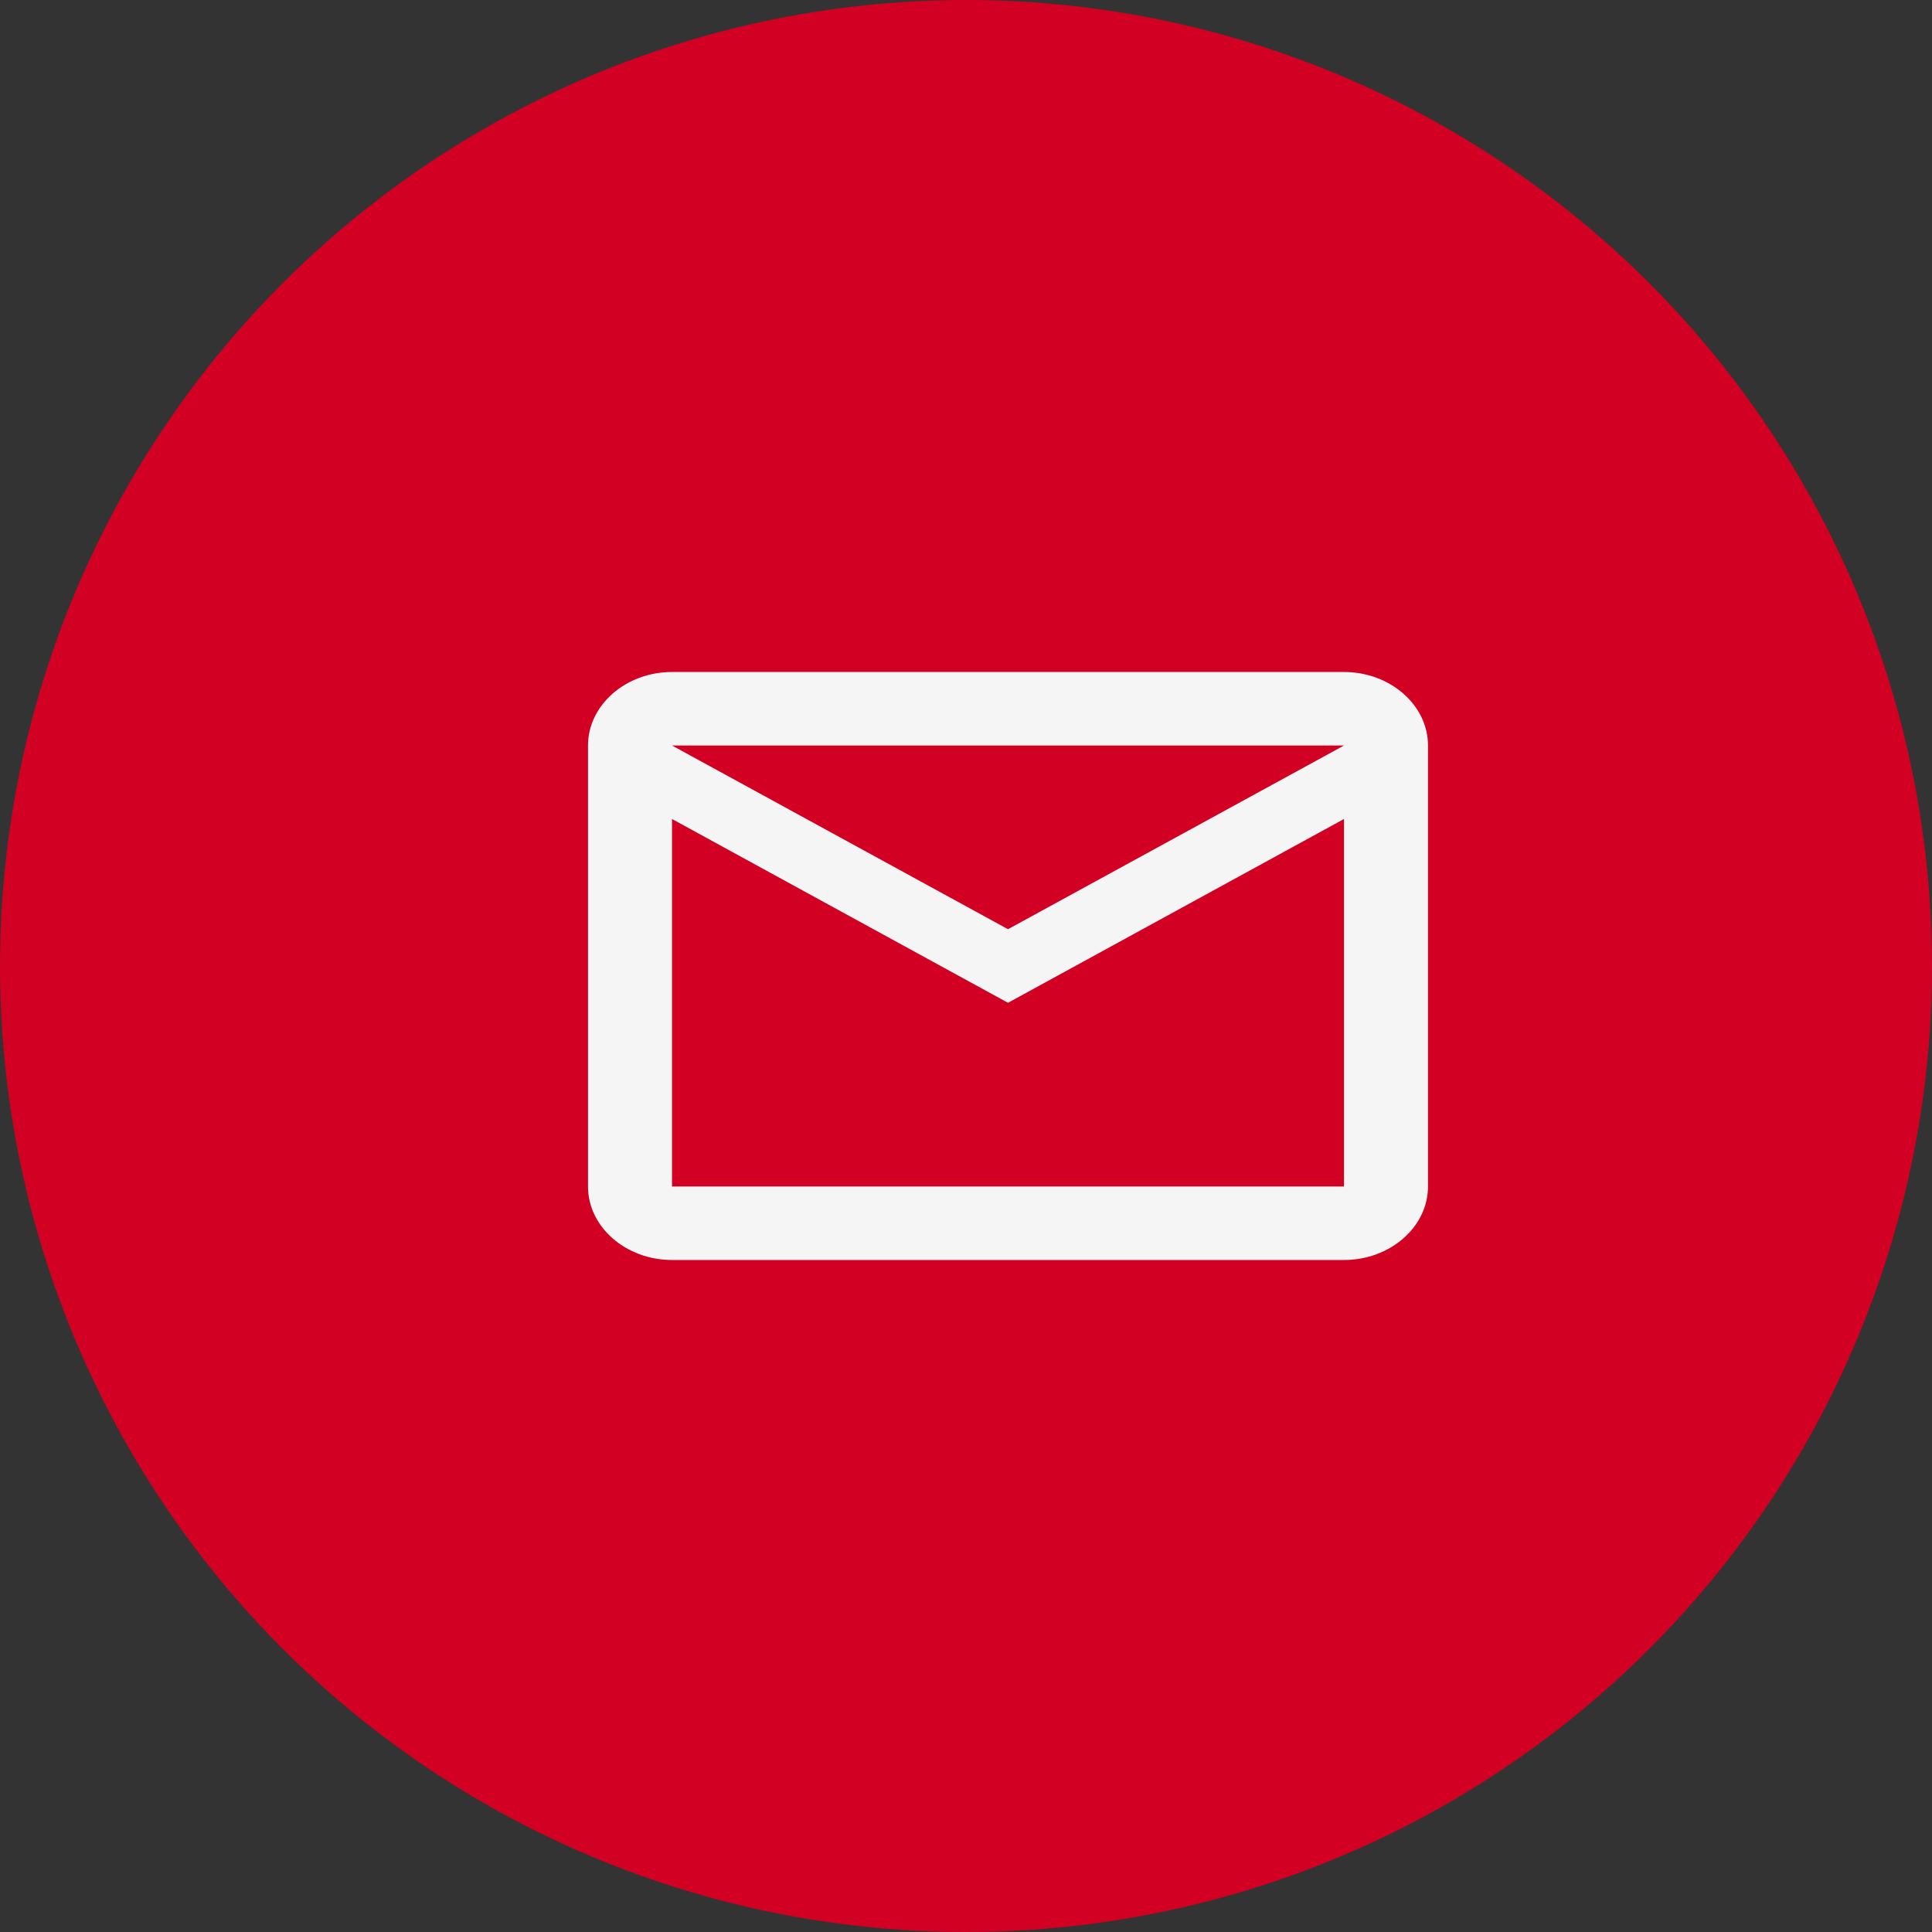
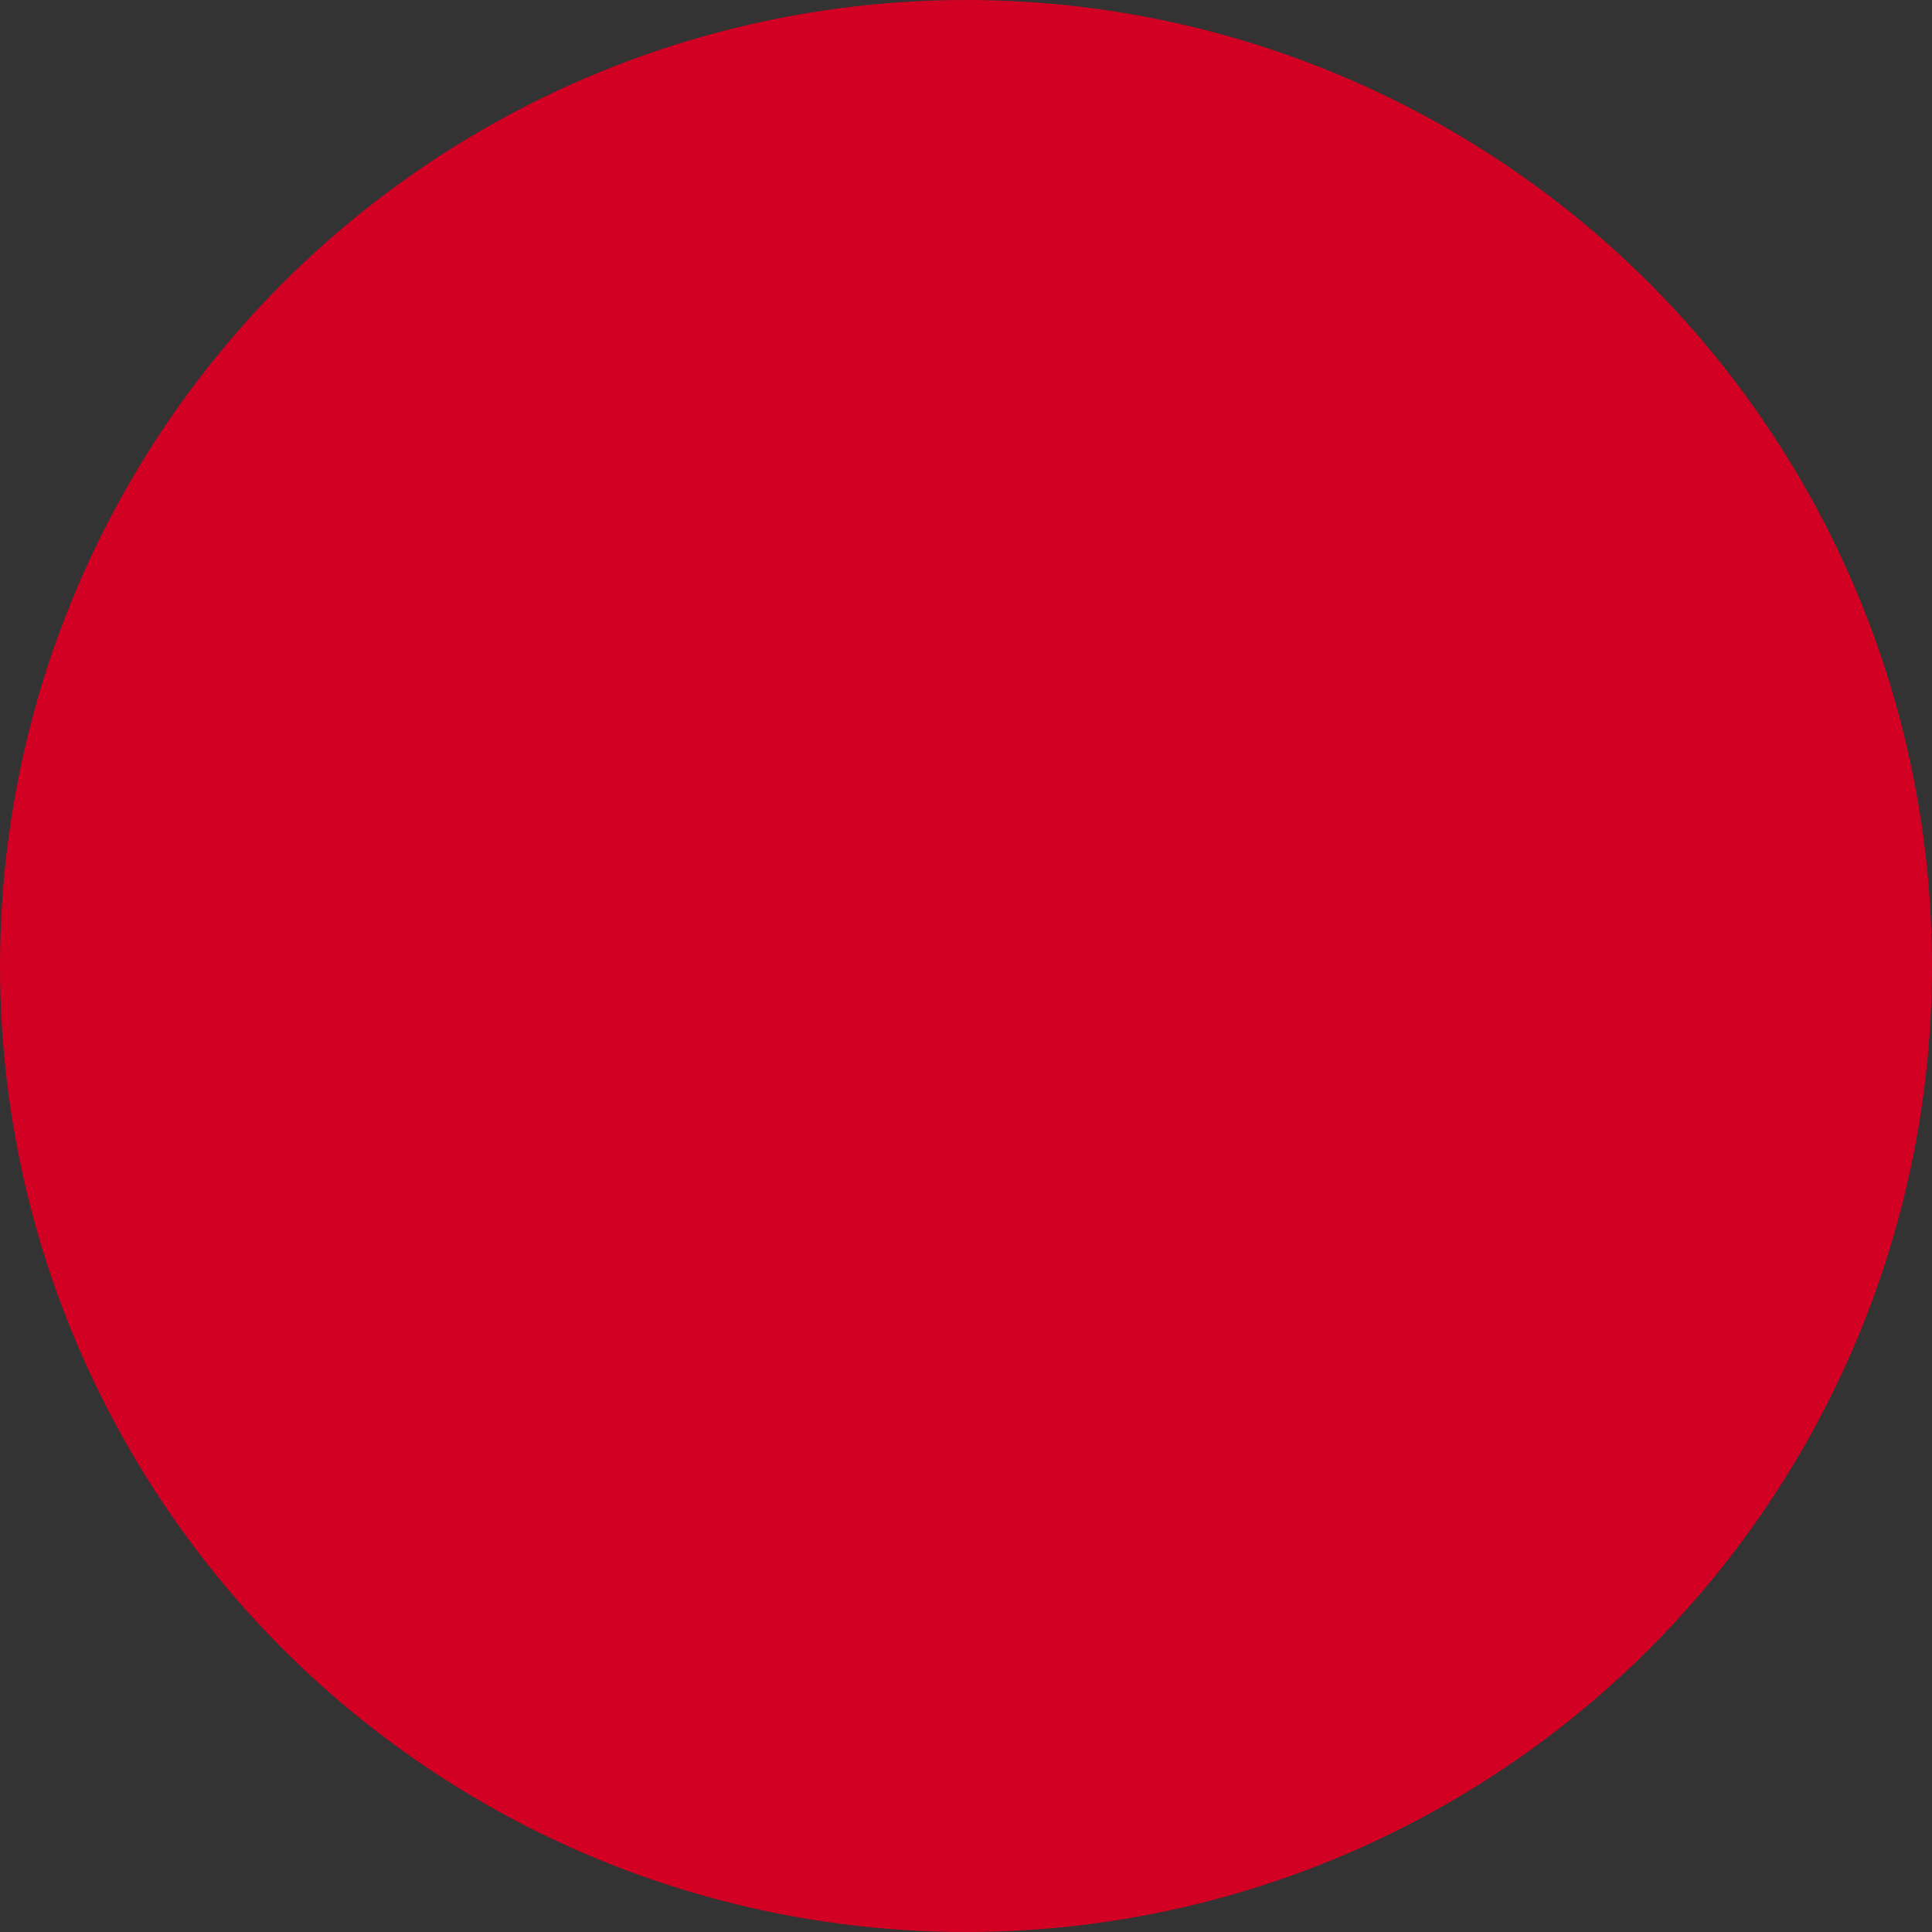
<svg xmlns="http://www.w3.org/2000/svg" width="23" height="23" viewBox="0 0 23 23" fill="none">
  <rect x="0" y="0" width="23" height="23" fill="#333333" stroke="none" />
  <g id="Group 28">
    <circle id="Ellipse 54" cx="11.5" cy="11.5" r="11.5" fill="#D20023" />
-     <path id="Vector" d="M17 8.875C17 8.394 16.55 8 16 8H8C7.45 8 7 8.394 7 8.875V14.125C7 14.606 7.45 15 8 15H16C16.55 15 17 14.606 17 14.125V8.875ZM16 8.875L12 11.062L8 8.875H16ZM16 14.125H8V9.75L12 11.938L16 9.75V14.125Z" fill="#F5F5F5" />
  </g>
</svg>